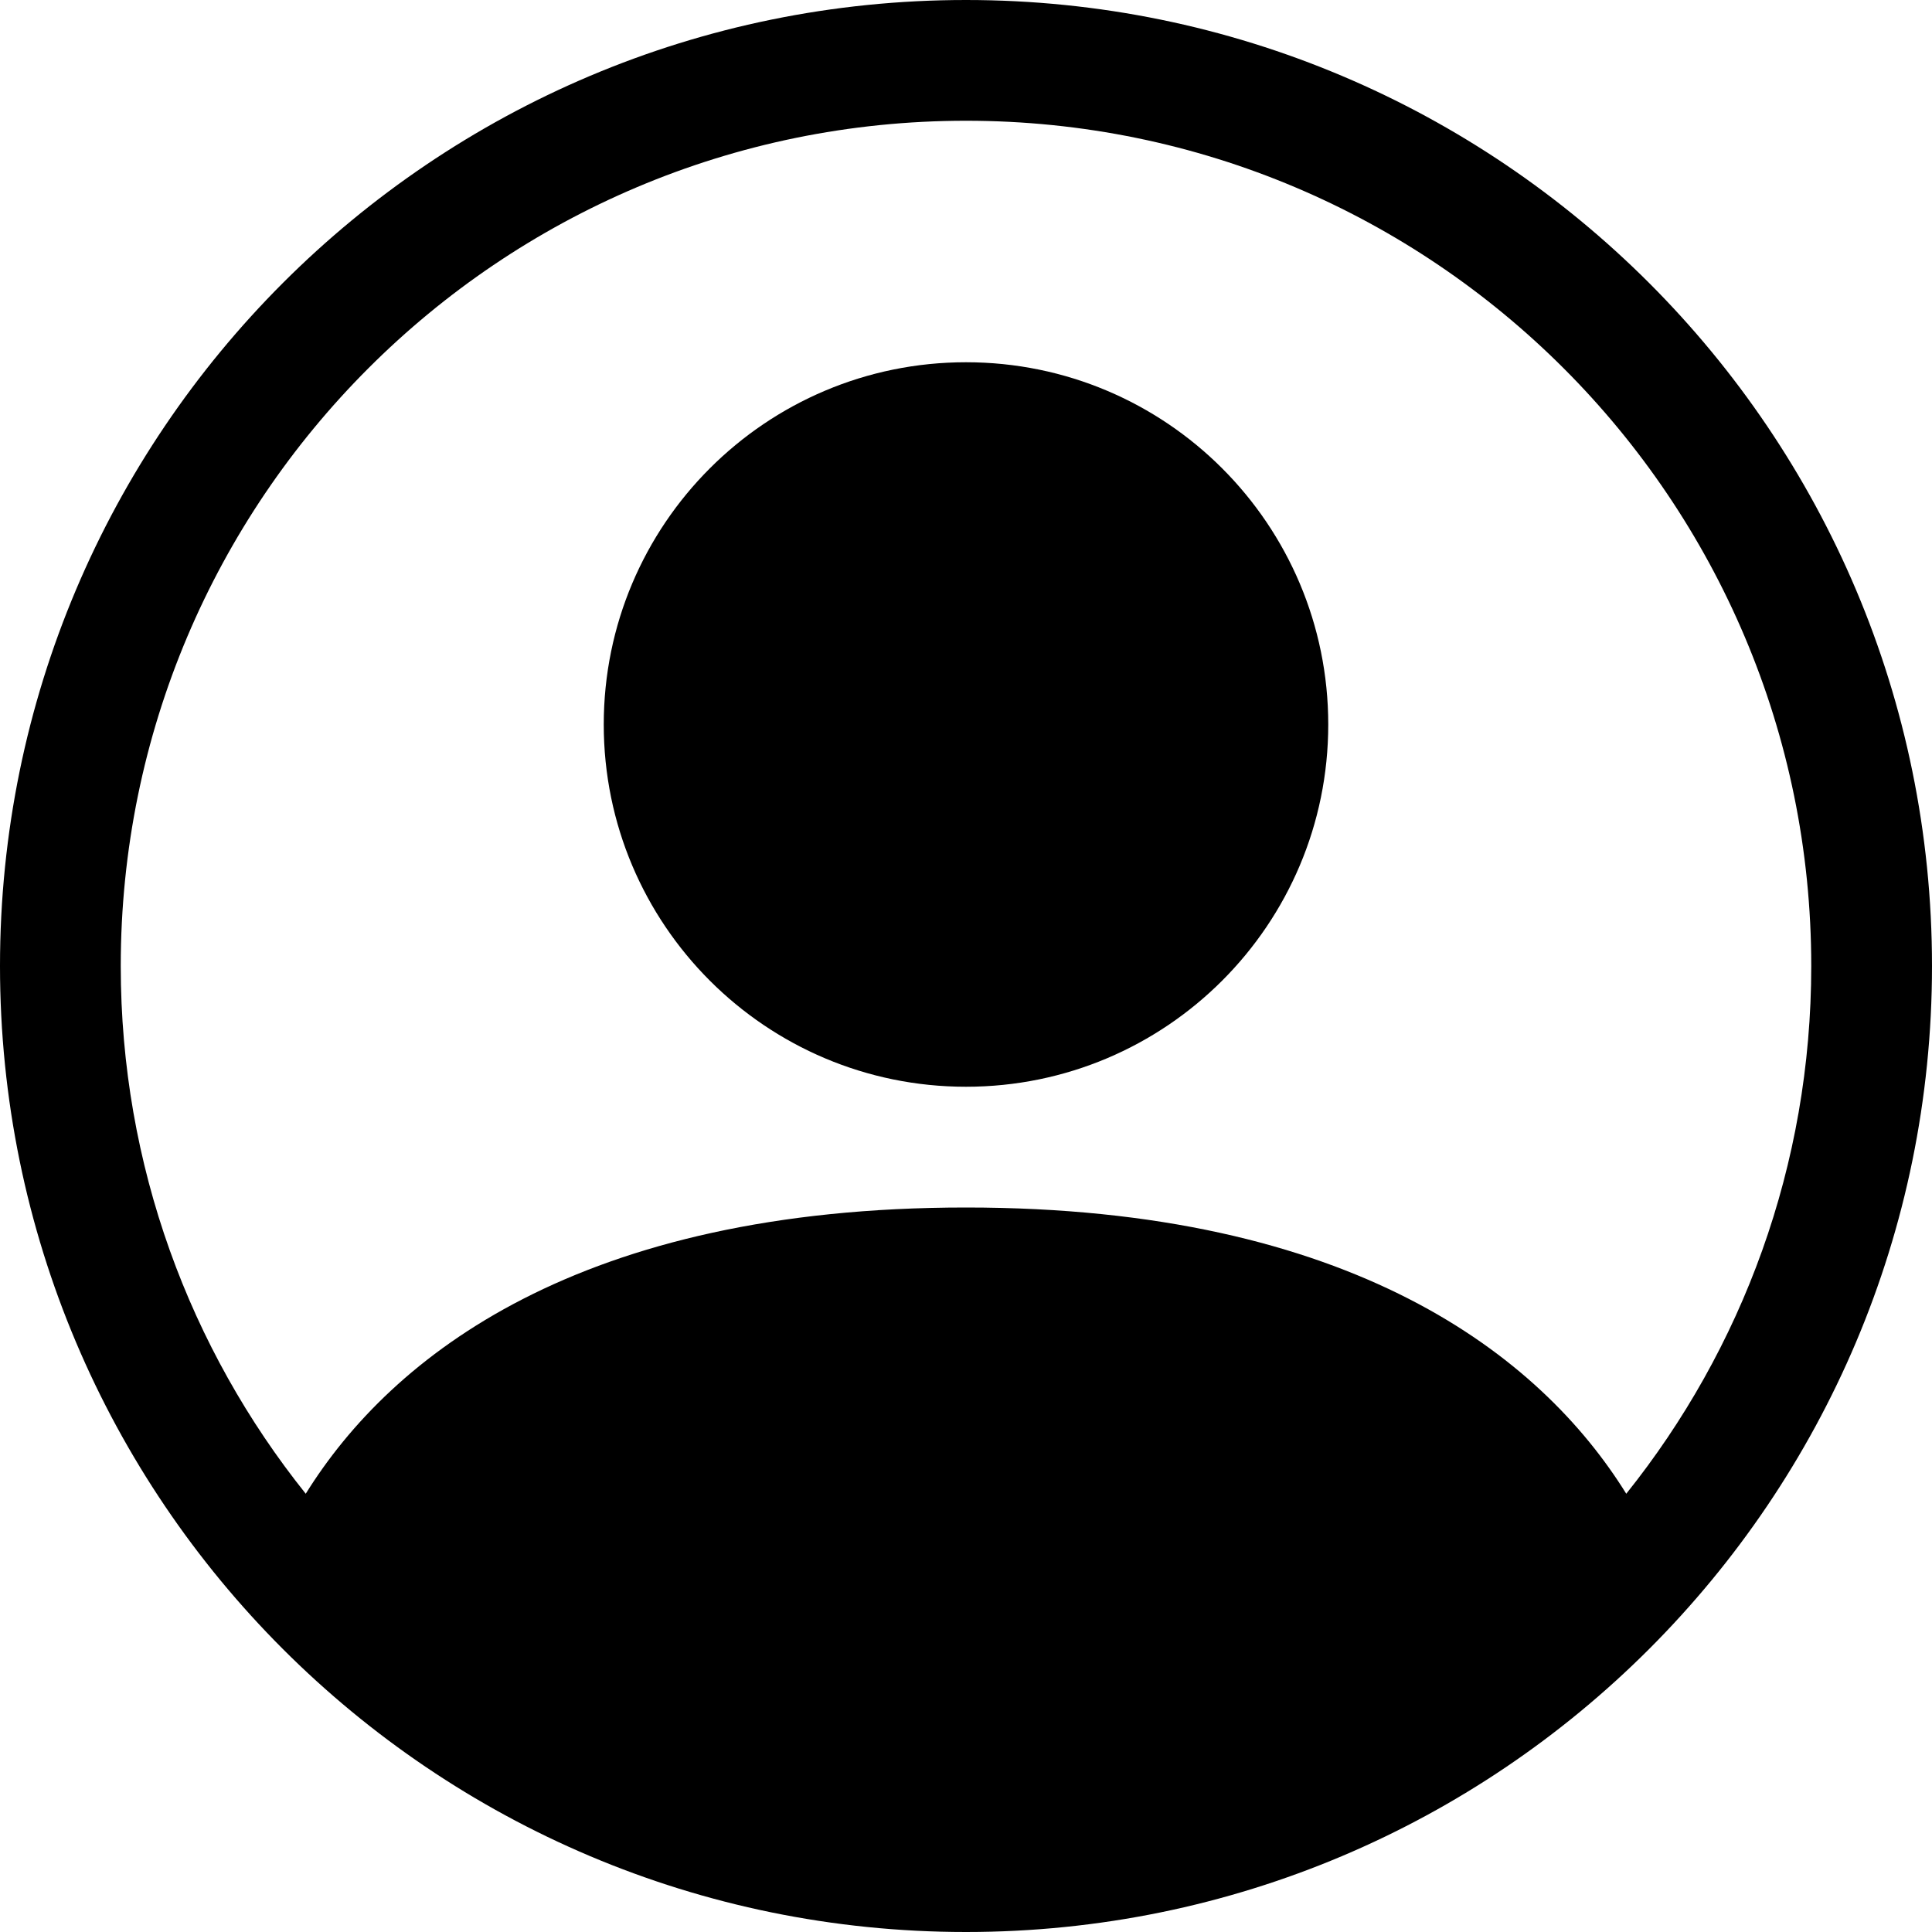
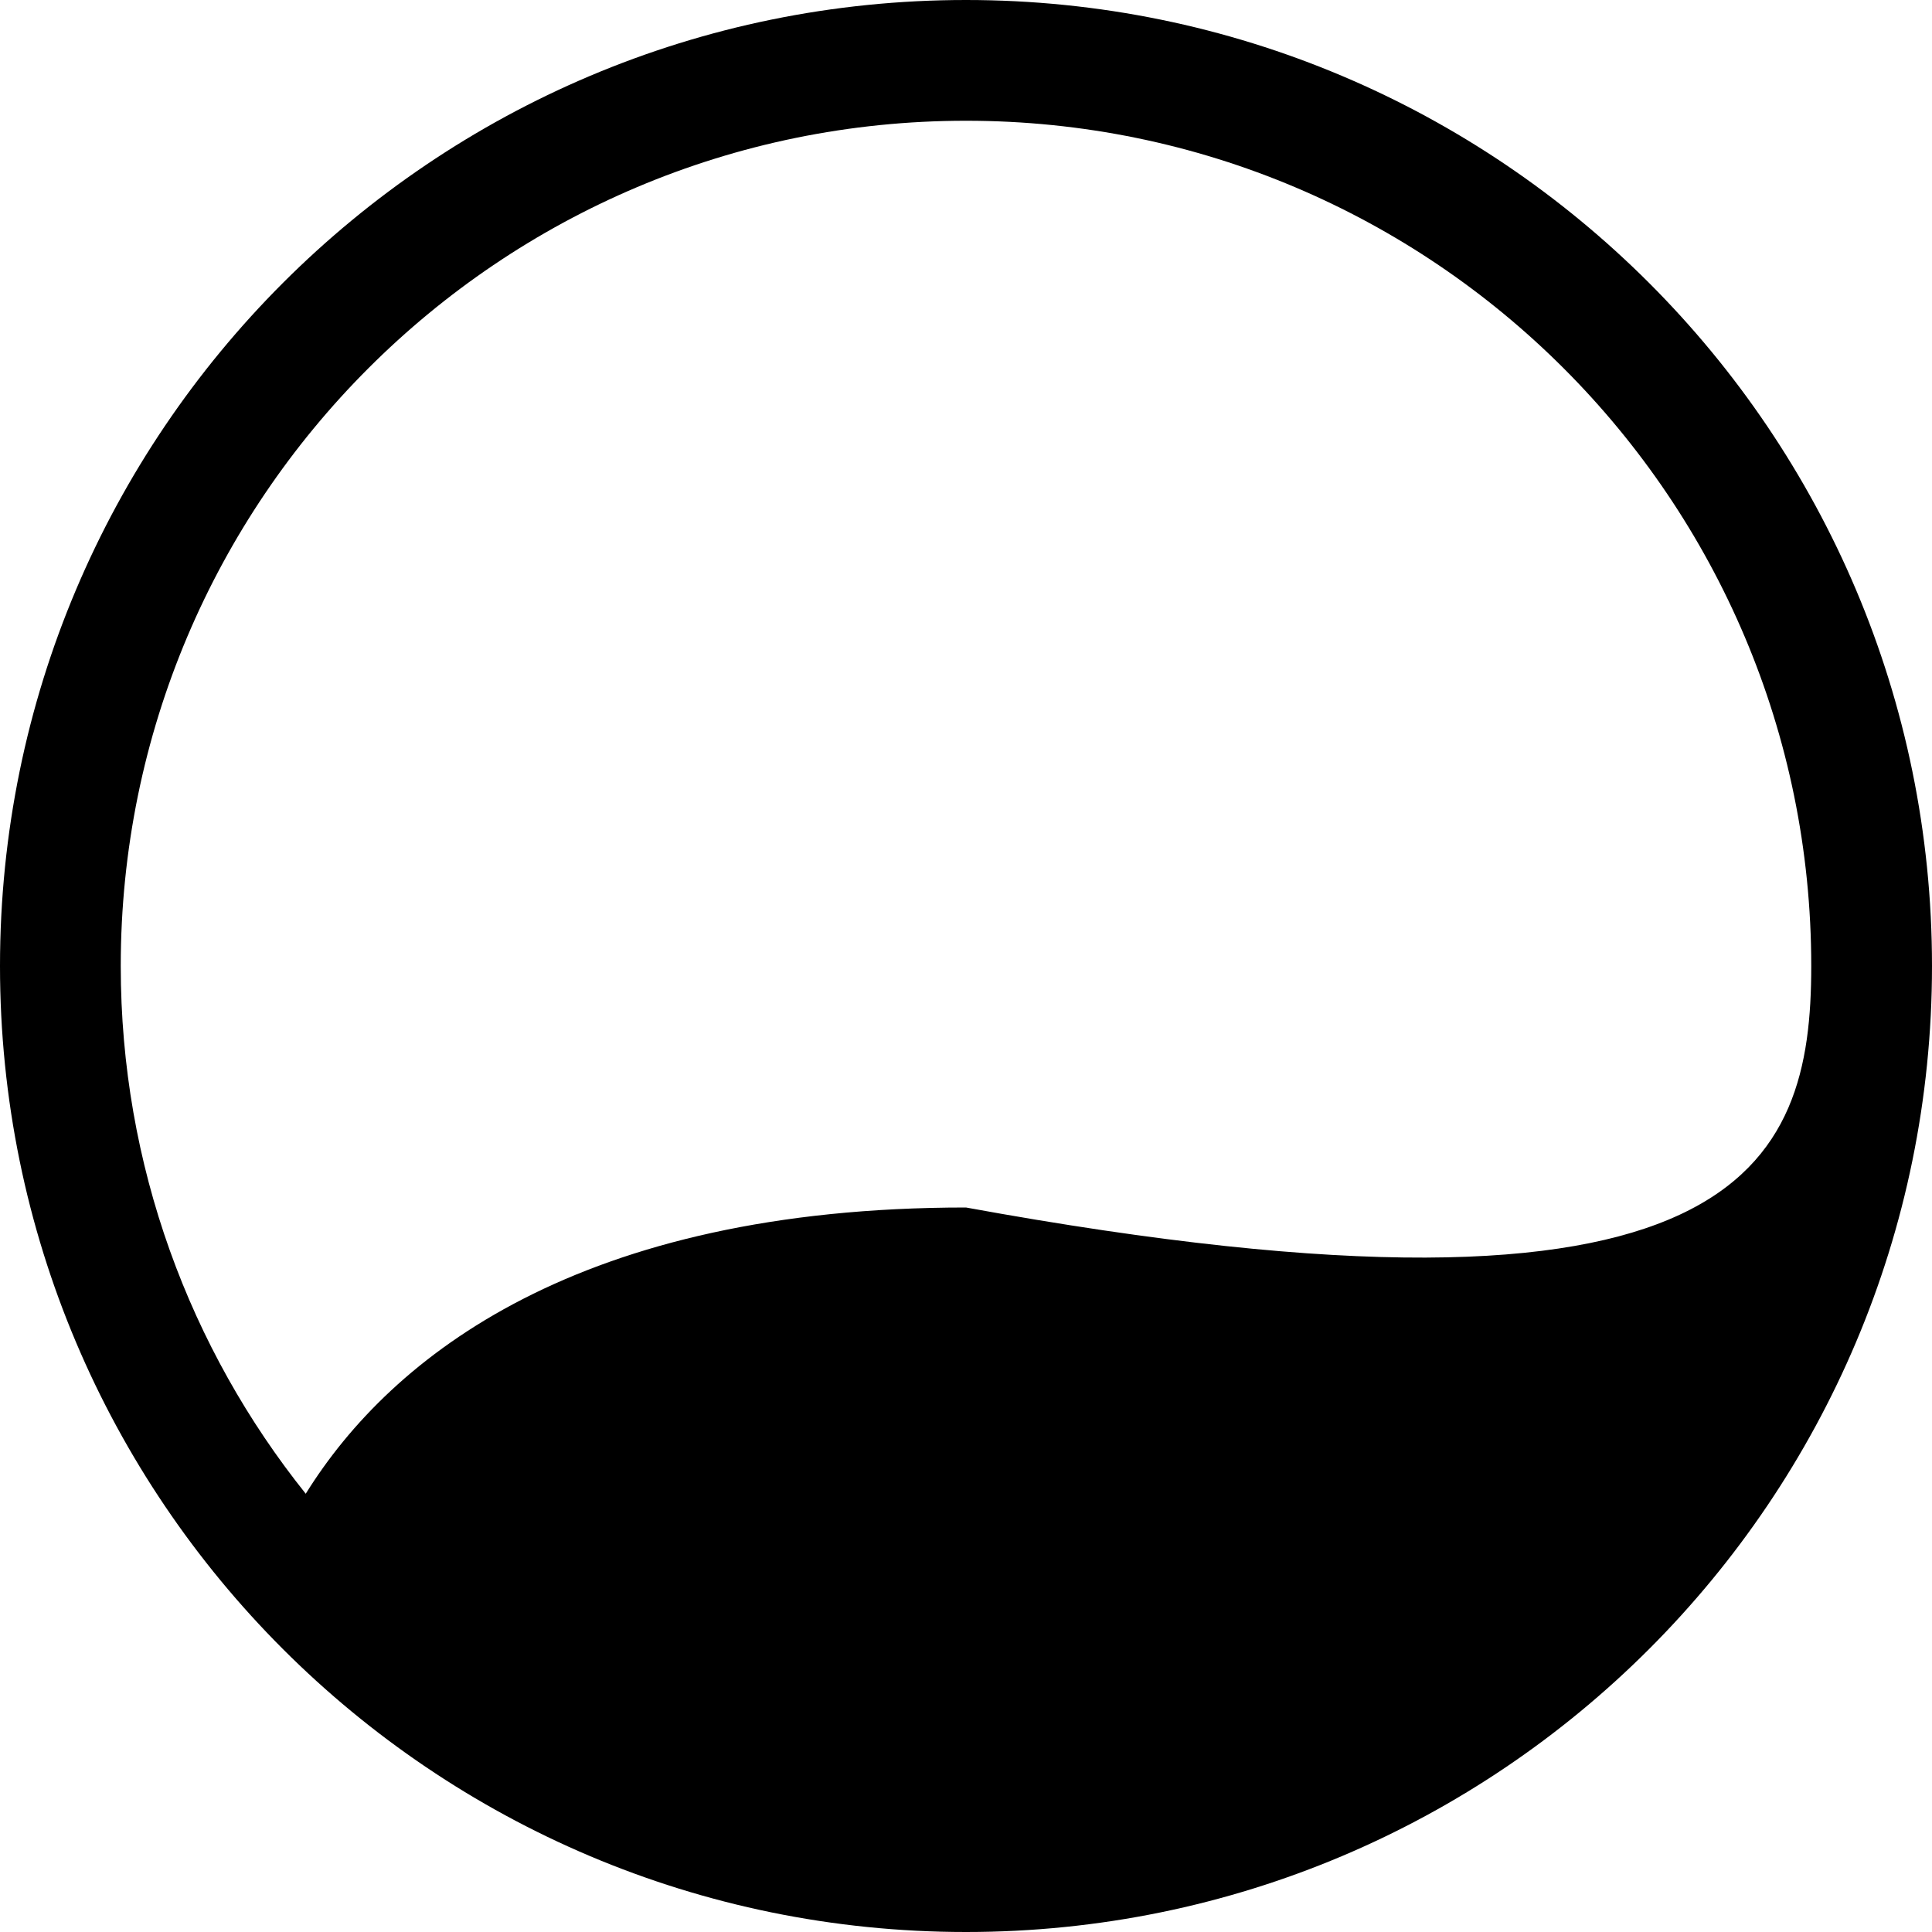
<svg xmlns="http://www.w3.org/2000/svg" width="32" height="32" viewBox="0 0 32 32" fill="none">
-   <path d="M22 12C22 15.314 19.314 18 16 18C12.686 18 10 15.314 10 12C10 8.686 12.686 6 16 6C19.314 6 22 8.686 22 12Z" fill="black" />
-   <path fill-rule="evenodd" clip-rule="evenodd" d="M0 16C0 7.163 7.163 0 16 0C24.837 0 32 7.163 32 16C32 24.837 24.837 32 16 32C7.163 32 0 24.837 0 16ZM16 2C8.268 2 2 8.268 2 16C2 19.307 3.147 22.346 5.064 24.741C6.486 22.451 9.609 20 16 20C22.391 20 25.514 22.451 26.936 24.741C28.854 22.346 30 19.307 30 16C30 8.268 23.732 2 16 2Z" fill="black" />
+   <path fill-rule="evenodd" clip-rule="evenodd" d="M0 16C0 7.163 7.163 0 16 0C24.837 0 32 7.163 32 16C32 24.837 24.837 32 16 32C7.163 32 0 24.837 0 16ZM16 2C8.268 2 2 8.268 2 16C2 19.307 3.147 22.346 5.064 24.741C6.486 22.451 9.609 20 16 20C28.854 22.346 30 19.307 30 16C30 8.268 23.732 2 16 2Z" fill="black" />
</svg>